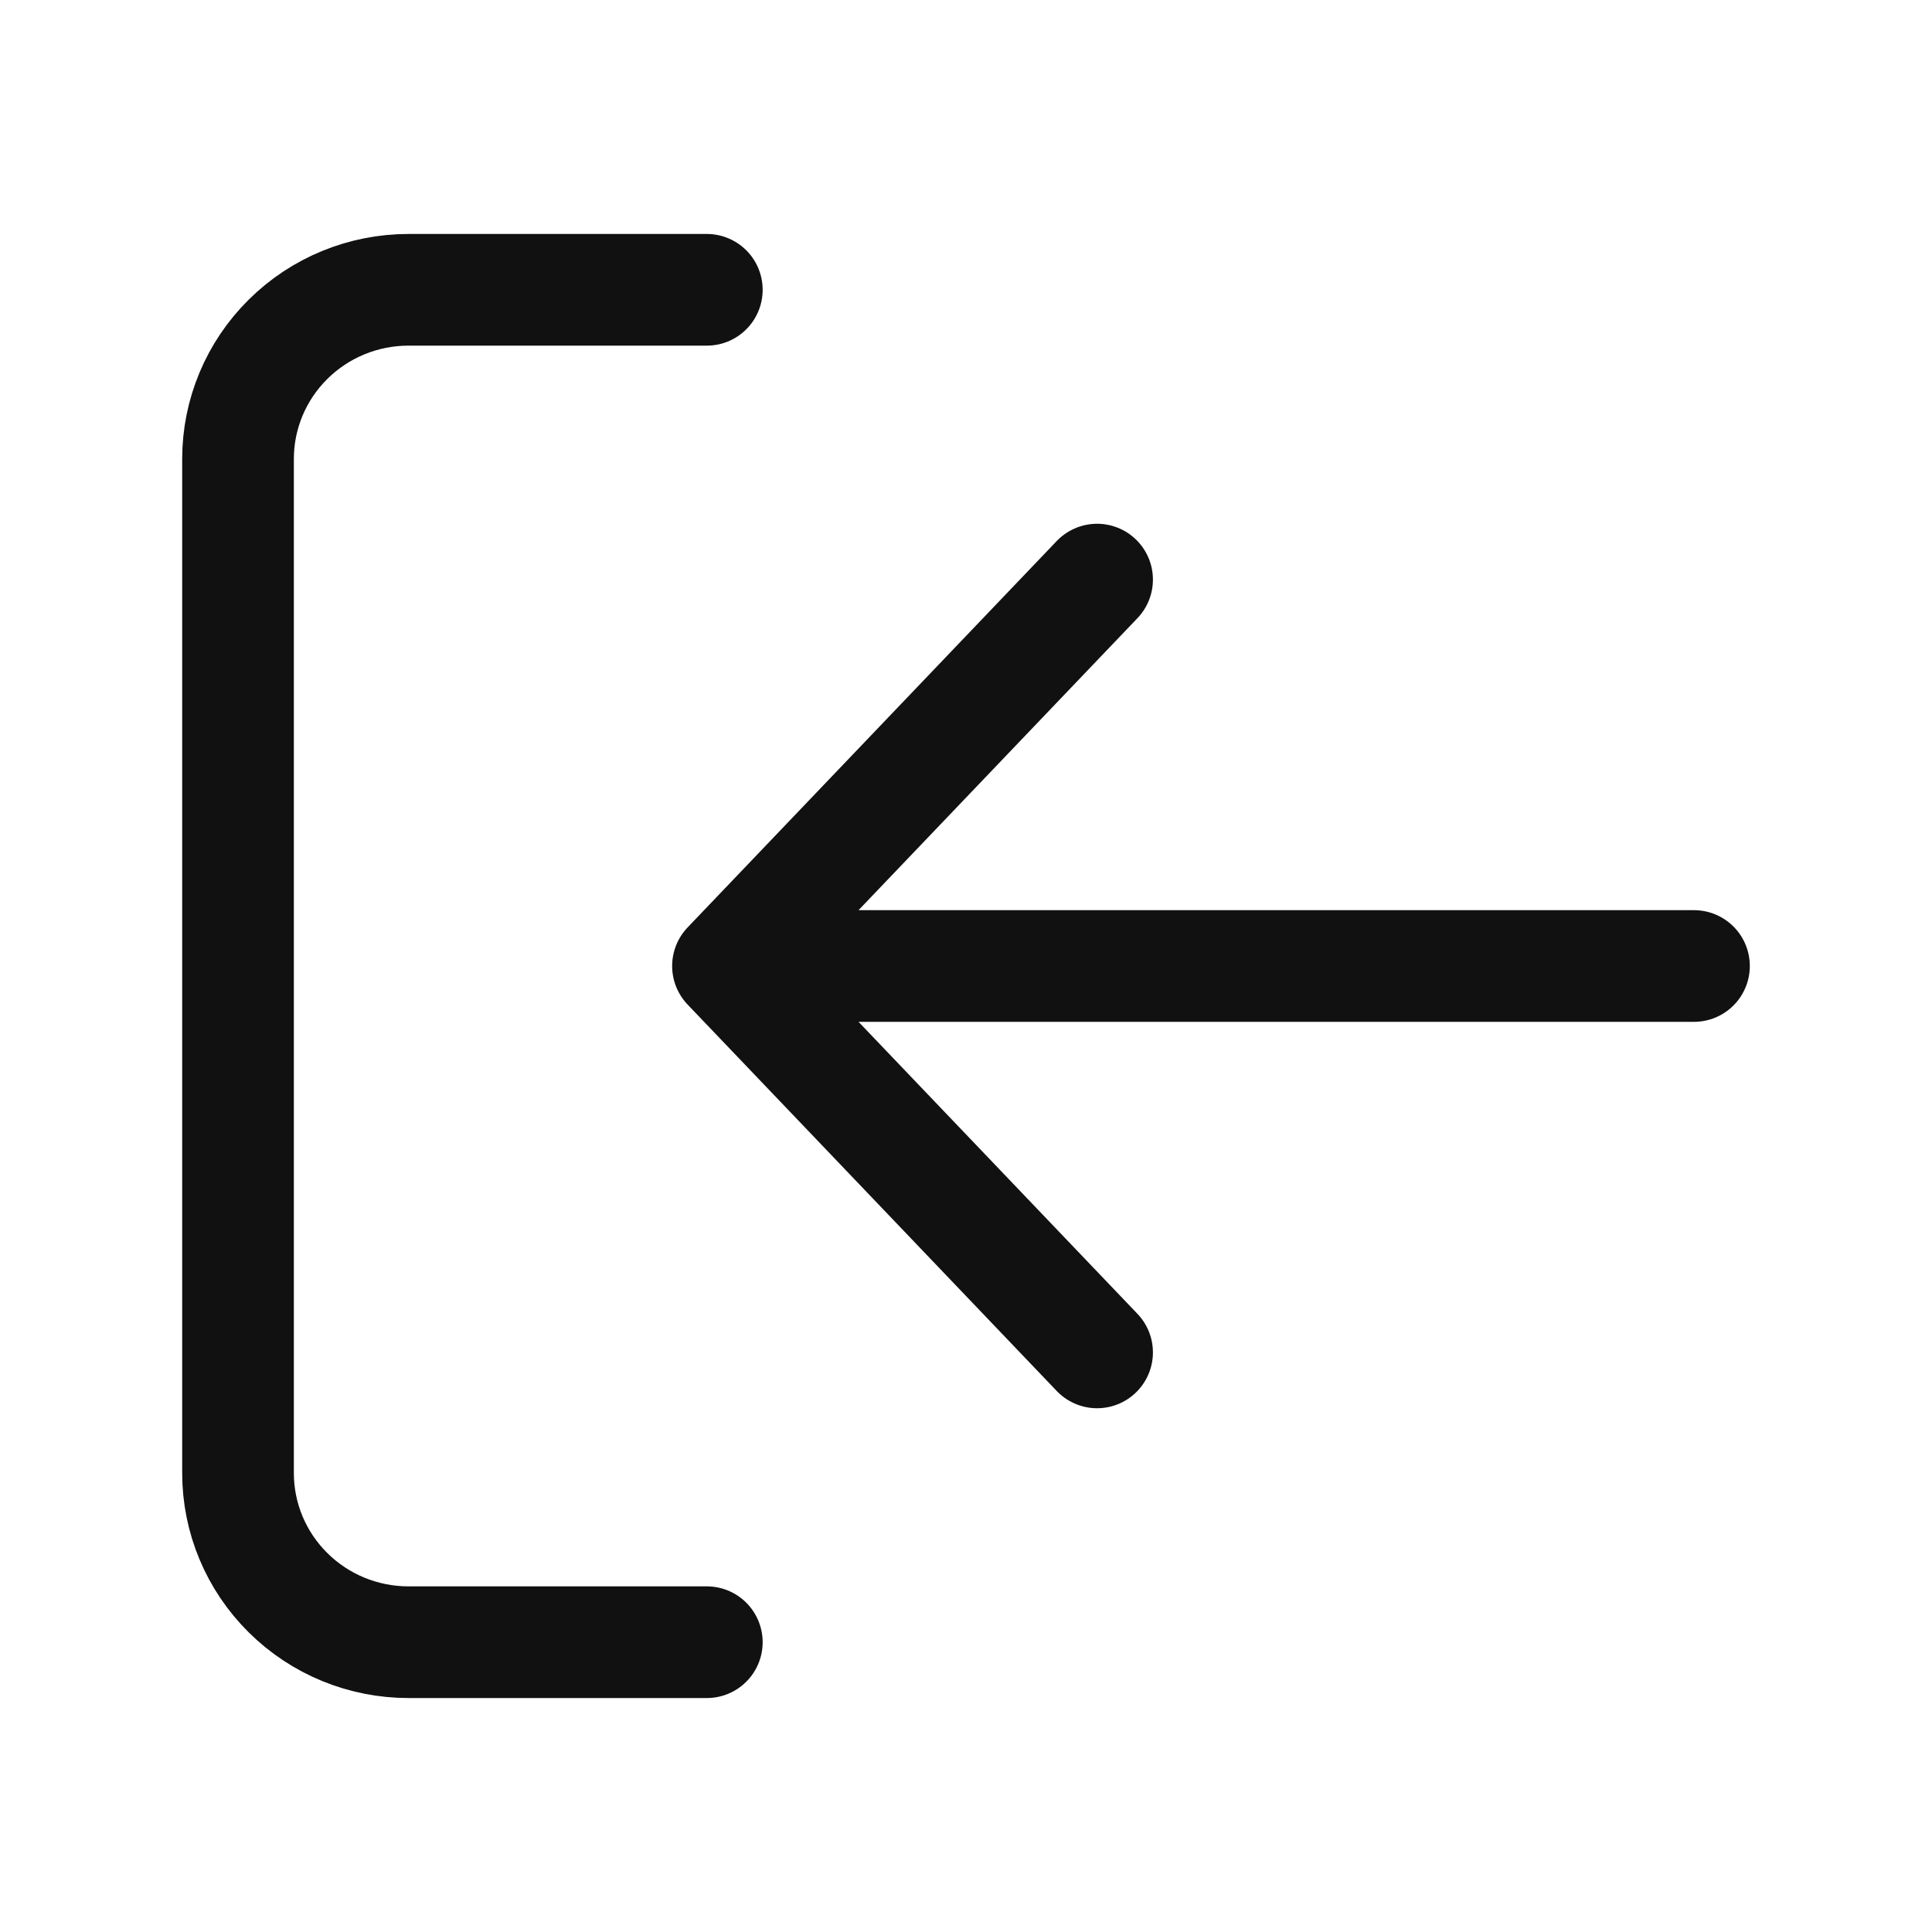
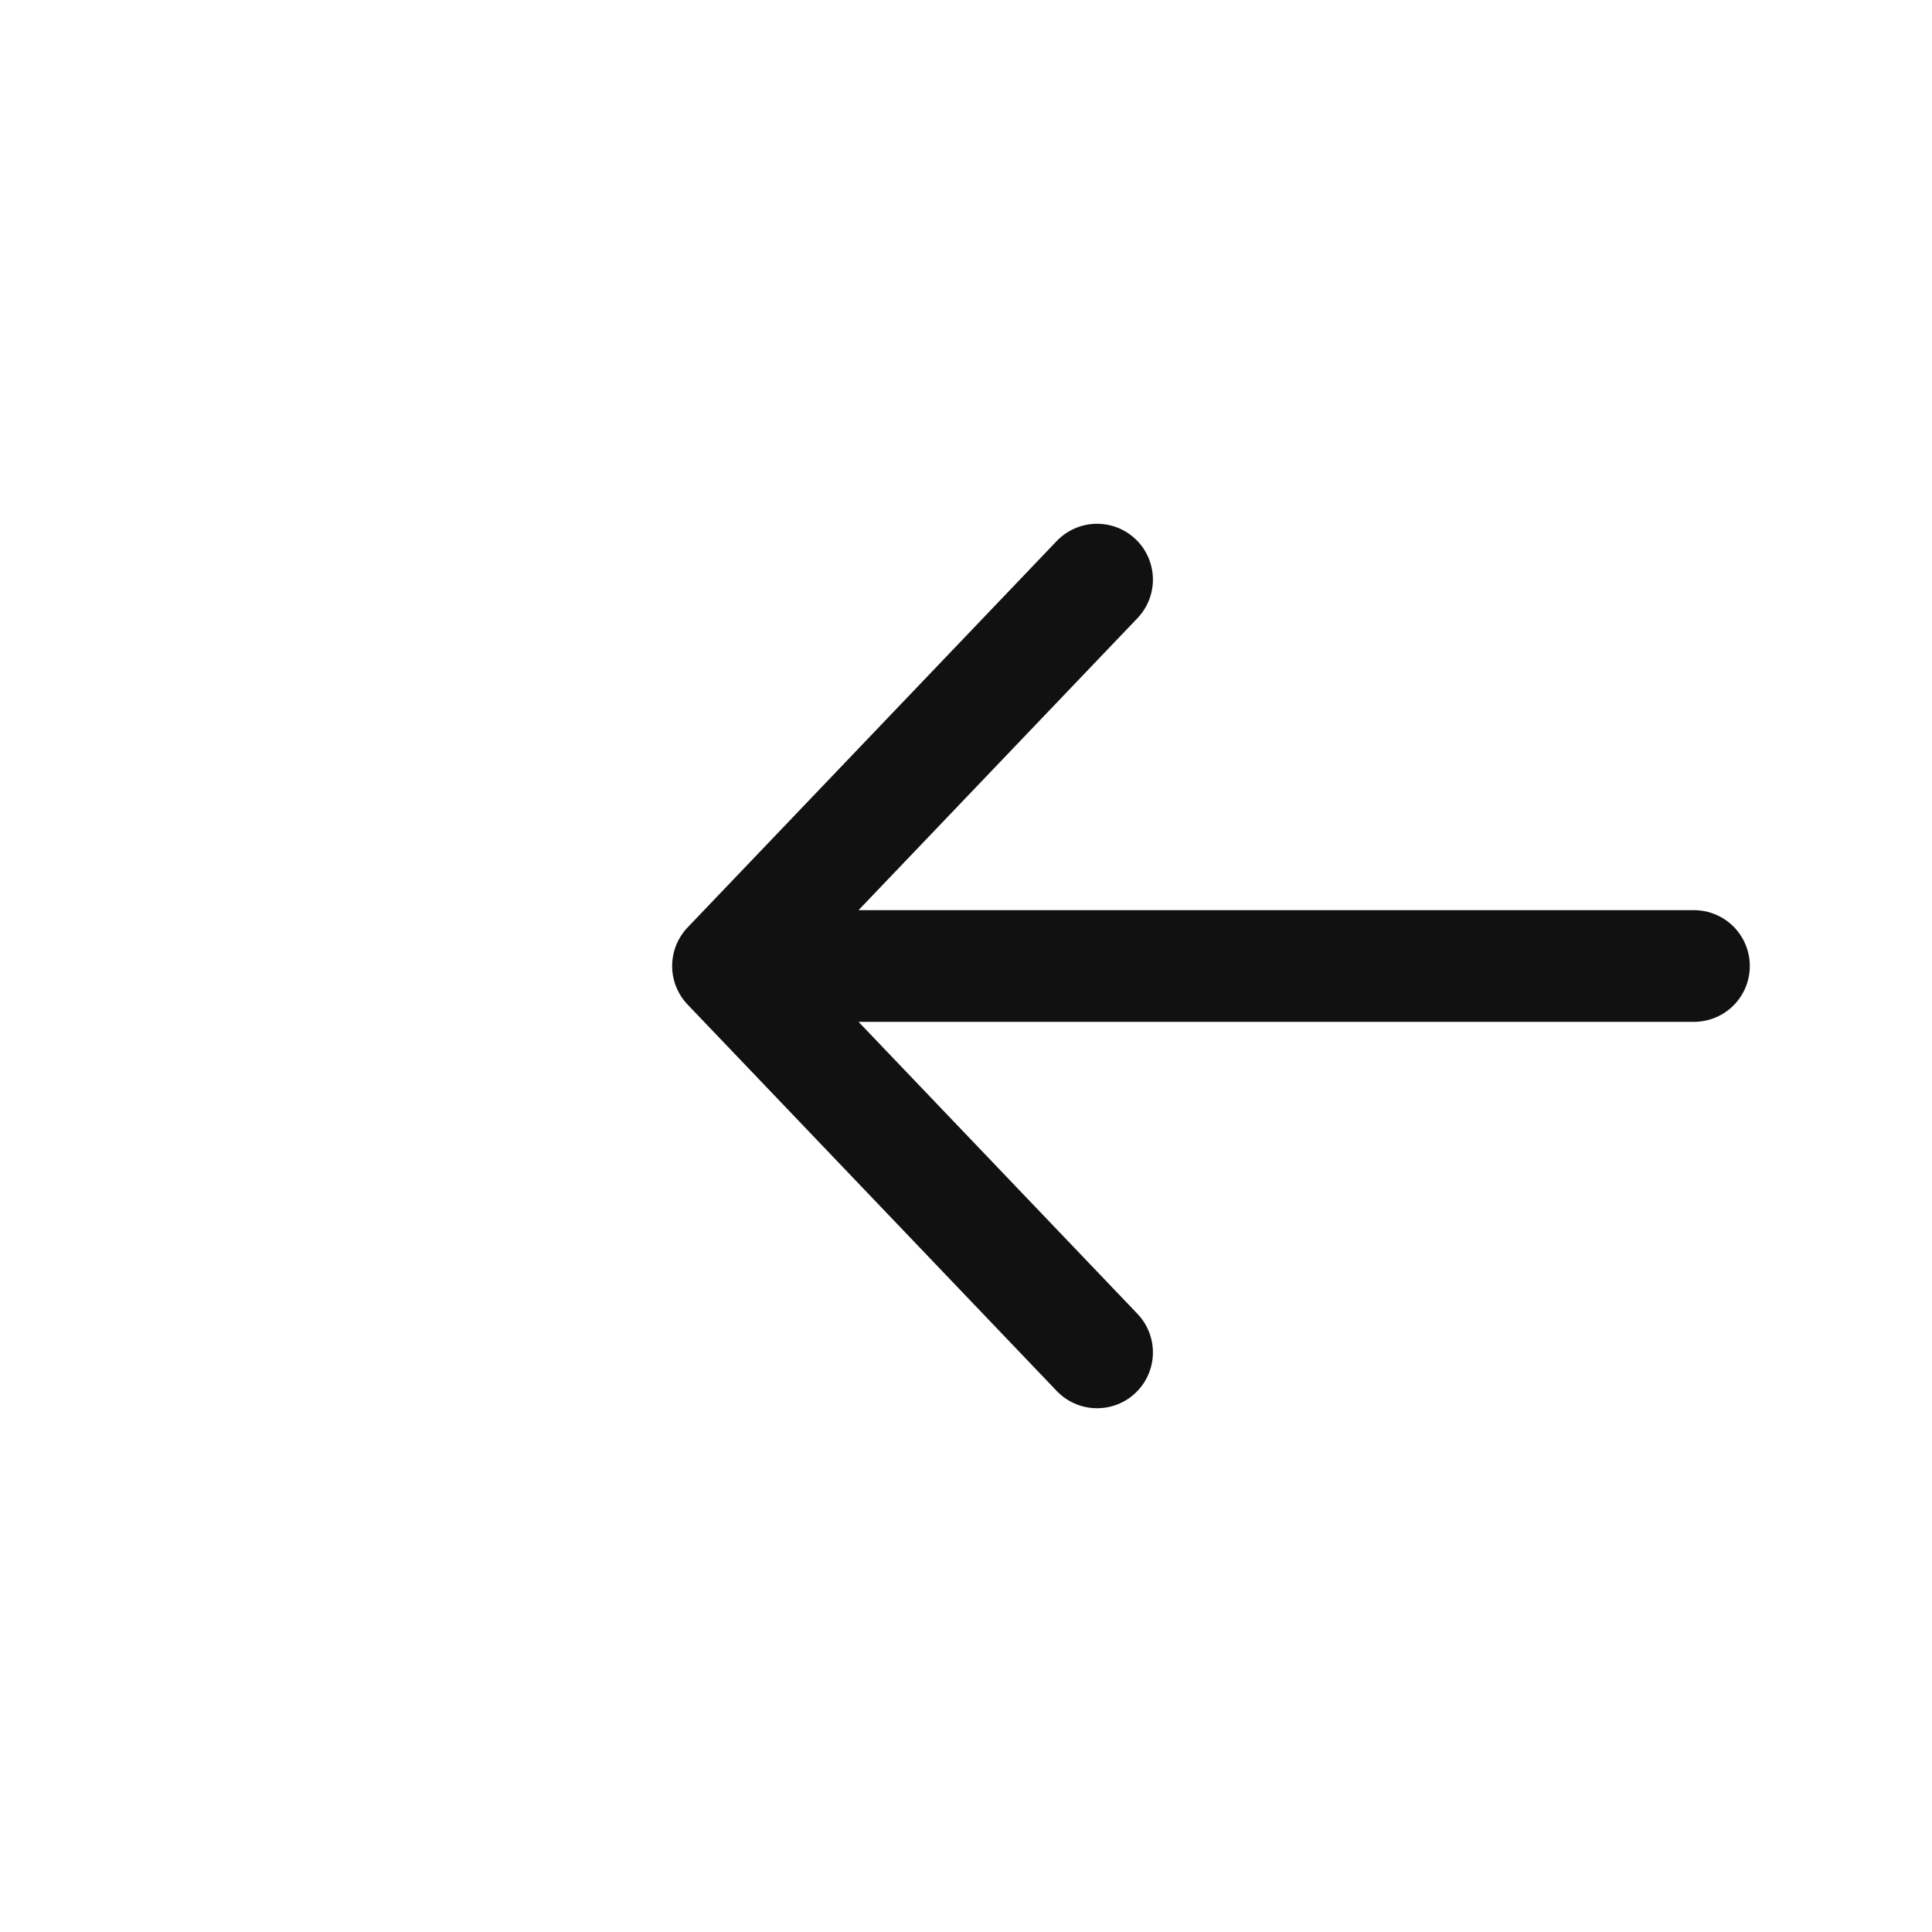
<svg xmlns="http://www.w3.org/2000/svg" width="20" height="20" viewBox="0 0 20 20" fill="none">
-   <path d="M7.317 3H4.229C3.761 3 3.312 3.184 2.981 3.513C2.65 3.841 2.464 4.286 2.464 4.75V15.25C2.464 15.714 2.65 16.159 2.981 16.487C3.312 16.816 3.761 17 4.229 17H7.317" stroke="#111111" stroke-width="1.156" stroke-linecap="round" stroke-linejoin="round" />
  <path d="M17.536 10L7.536 10M7.536 10L11.357 14M7.536 10L11.357 6" stroke="#111111" stroke-width="1.156" stroke-linecap="round" stroke-linejoin="round" />
</svg>